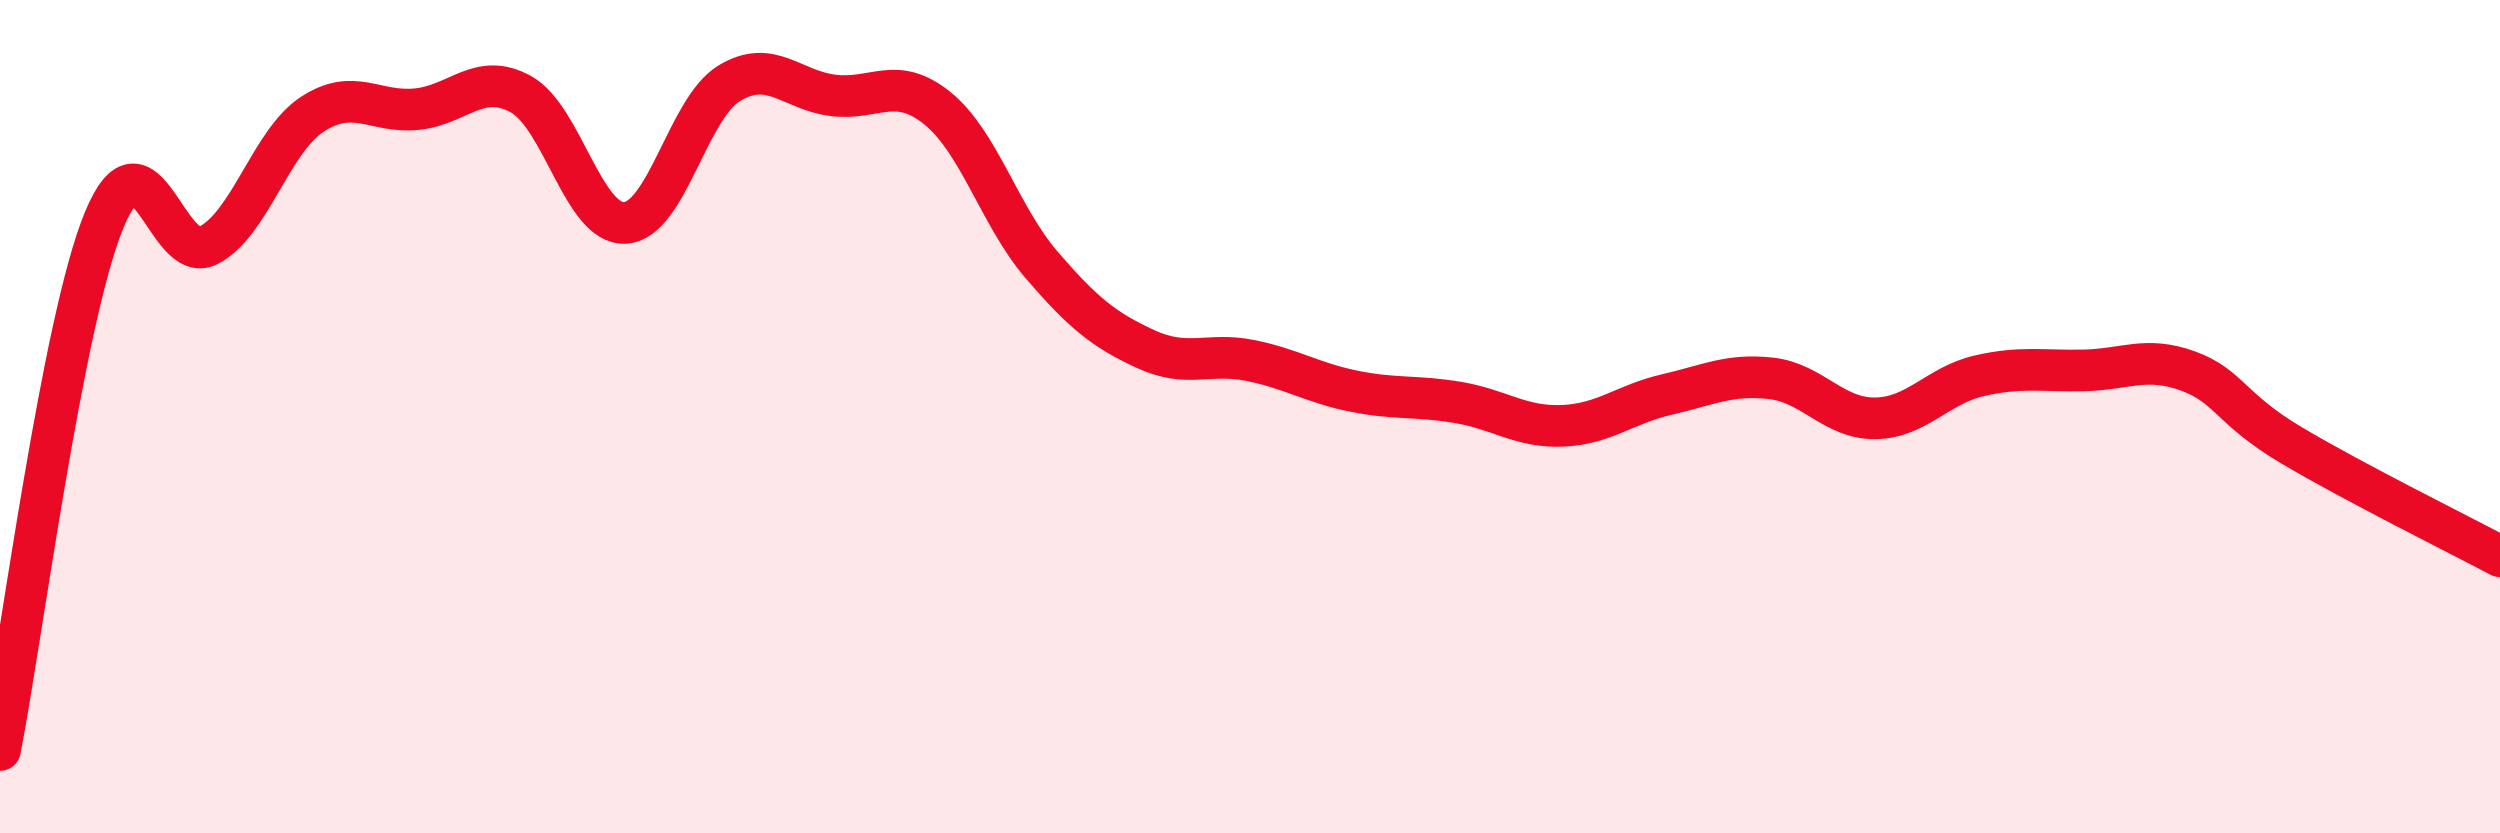
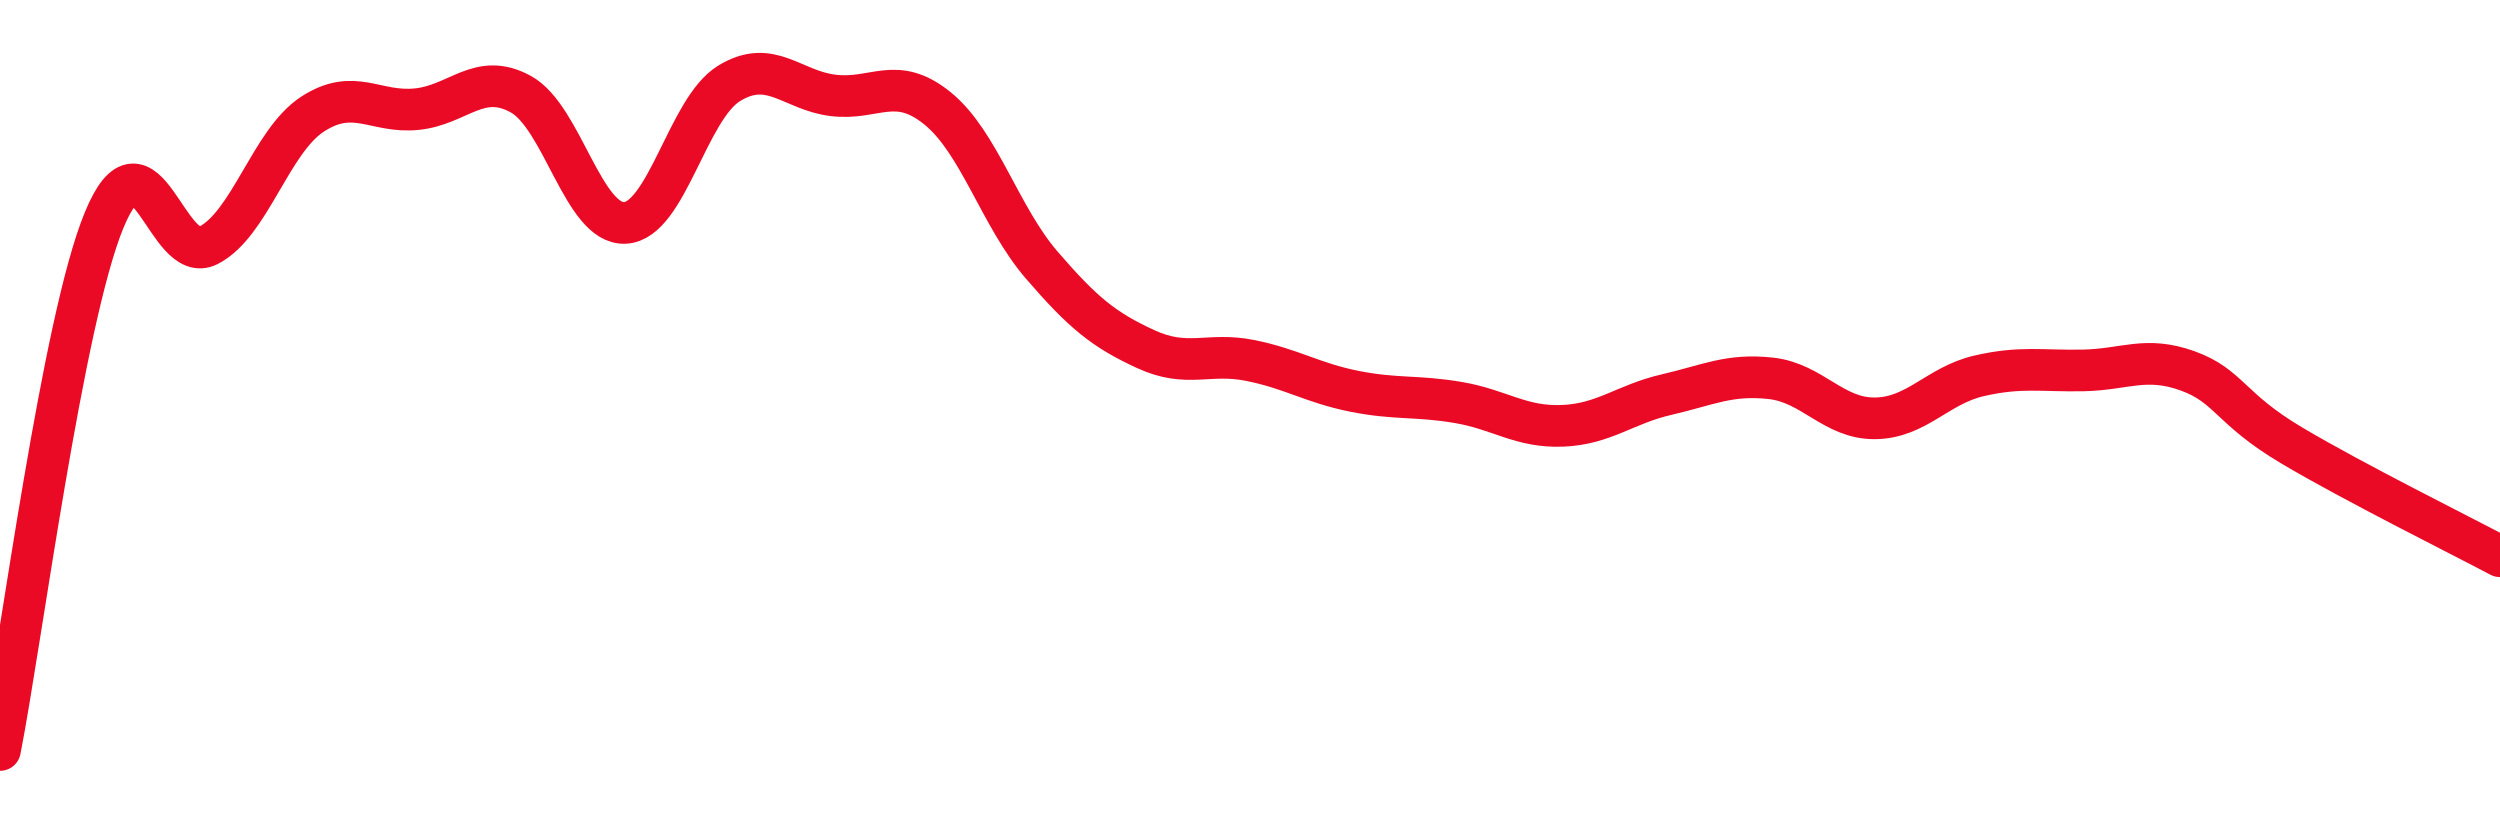
<svg xmlns="http://www.w3.org/2000/svg" width="60" height="20" viewBox="0 0 60 20">
-   <path d="M 0,18 C 0.5,15.46 1.5,7.7 2.5,5.28 C 3.5,2.86 4,6.4 5,5.89 C 6,5.38 6.5,3.39 7.5,2.74 C 8.5,2.09 9,2.72 10,2.62 C 11,2.52 11.5,1.71 12.5,2.26 C 13.5,2.81 14,5.4 15,5.35 C 16,5.3 16.5,2.61 17.5,2 C 18.5,1.39 19,2.17 20,2.29 C 21,2.41 21.5,1.79 22.5,2.6 C 23.5,3.41 24,5.2 25,6.36 C 26,7.52 26.5,7.92 27.5,8.38 C 28.5,8.84 29,8.45 30,8.65 C 31,8.85 31.5,9.19 32.5,9.39 C 33.5,9.59 34,9.49 35,9.66 C 36,9.83 36.5,10.26 37.5,10.22 C 38.5,10.18 39,9.7 40,9.47 C 41,9.24 41.5,8.97 42.5,9.08 C 43.5,9.19 44,10.05 45,10.04 C 46,10.03 46.5,9.25 47.5,9.02 C 48.5,8.79 49,8.91 50,8.89 C 51,8.87 51.5,8.54 52.5,8.9 C 53.5,9.26 53.5,9.8 55,10.69 C 56.5,11.58 59,12.82 60,13.35L60 20L0 20Z" fill="#EB0A25" opacity="0.1" stroke-linecap="round" stroke-linejoin="round" />
  <path d="M 0,18 C 0.5,15.46 1.5,7.7 2.5,5.28 C 3.5,2.86 4,6.4 5,5.89 C 6,5.38 6.5,3.39 7.5,2.74 C 8.5,2.09 9,2.72 10,2.62 C 11,2.52 11.5,1.71 12.5,2.26 C 13.5,2.81 14,5.4 15,5.35 C 16,5.3 16.5,2.61 17.5,2 C 18.5,1.39 19,2.17 20,2.29 C 21,2.41 21.5,1.79 22.5,2.6 C 23.5,3.41 24,5.2 25,6.36 C 26,7.52 26.5,7.92 27.5,8.38 C 28.5,8.84 29,8.45 30,8.65 C 31,8.85 31.5,9.19 32.5,9.39 C 33.5,9.59 34,9.49 35,9.66 C 36,9.83 36.5,10.26 37.5,10.22 C 38.5,10.18 39,9.7 40,9.47 C 41,9.24 41.5,8.97 42.5,9.08 C 43.5,9.19 44,10.05 45,10.04 C 46,10.03 46.5,9.25 47.5,9.02 C 48.5,8.79 49,8.91 50,8.89 C 51,8.87 51.5,8.54 52.5,8.9 C 53.5,9.26 53.5,9.8 55,10.69 C 56.5,11.58 59,12.82 60,13.35" stroke="#EB0A25" stroke-width="1" fill="none" stroke-linecap="round" stroke-linejoin="round" />
</svg>